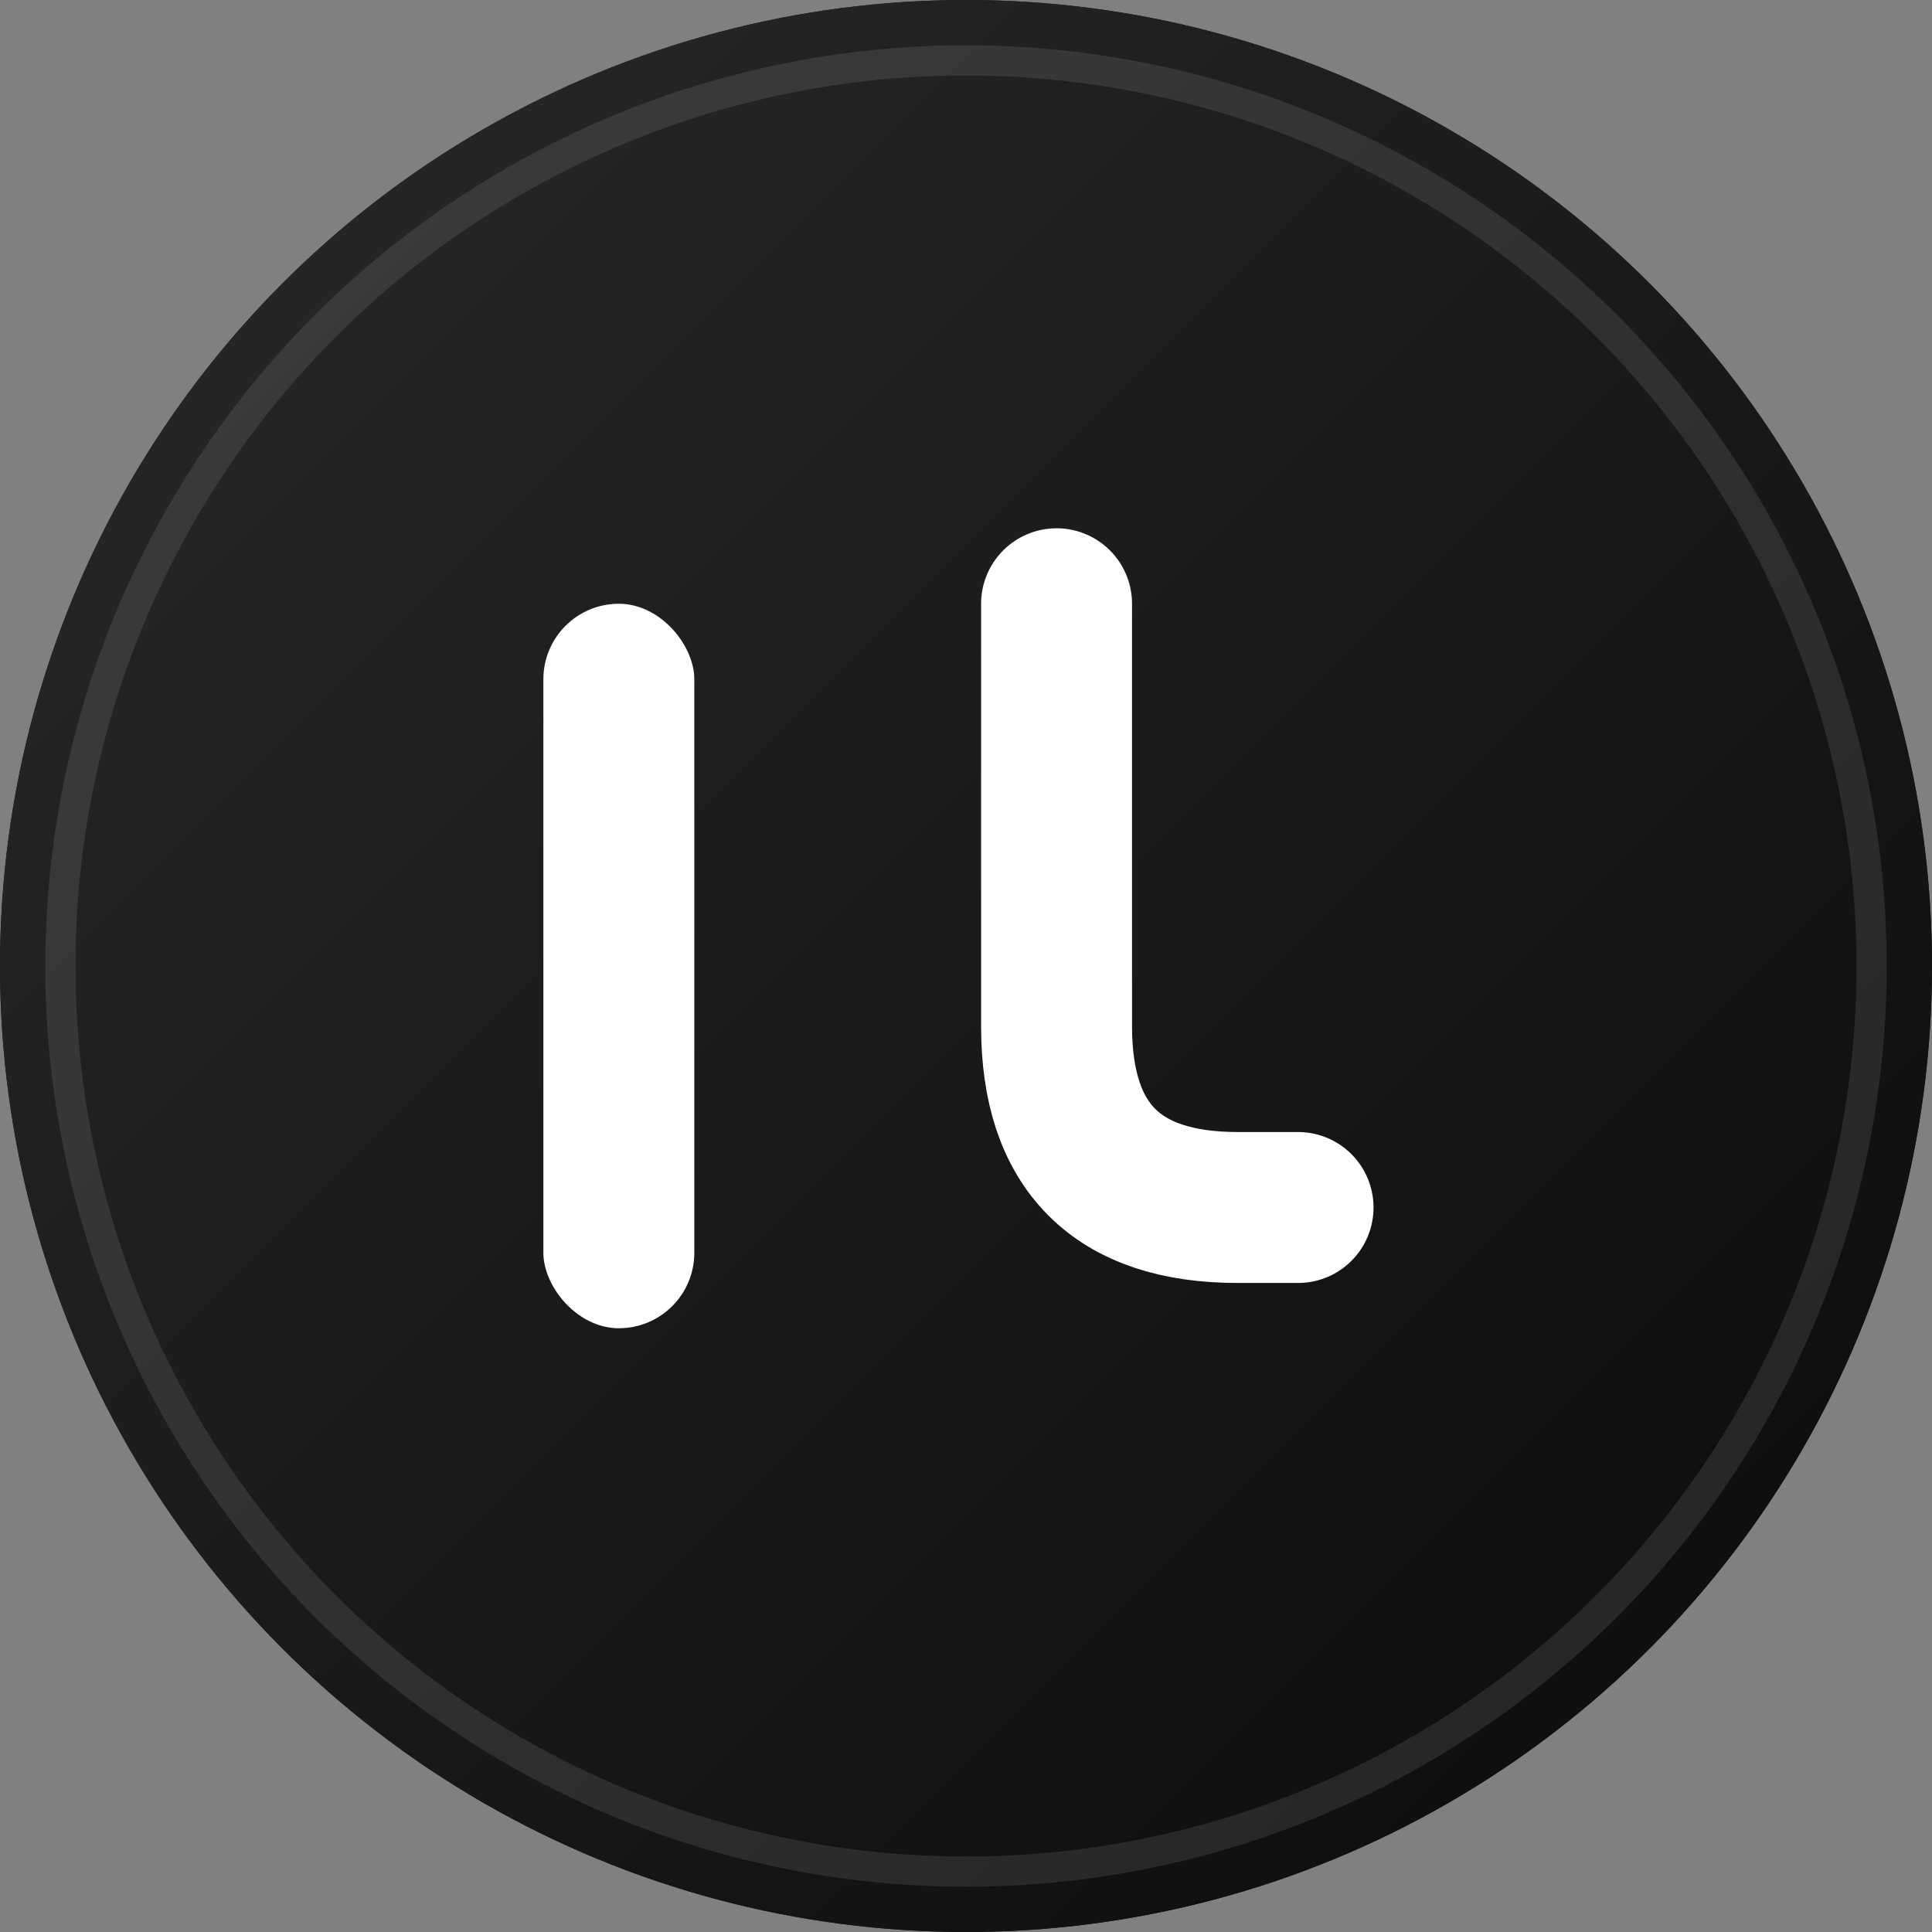
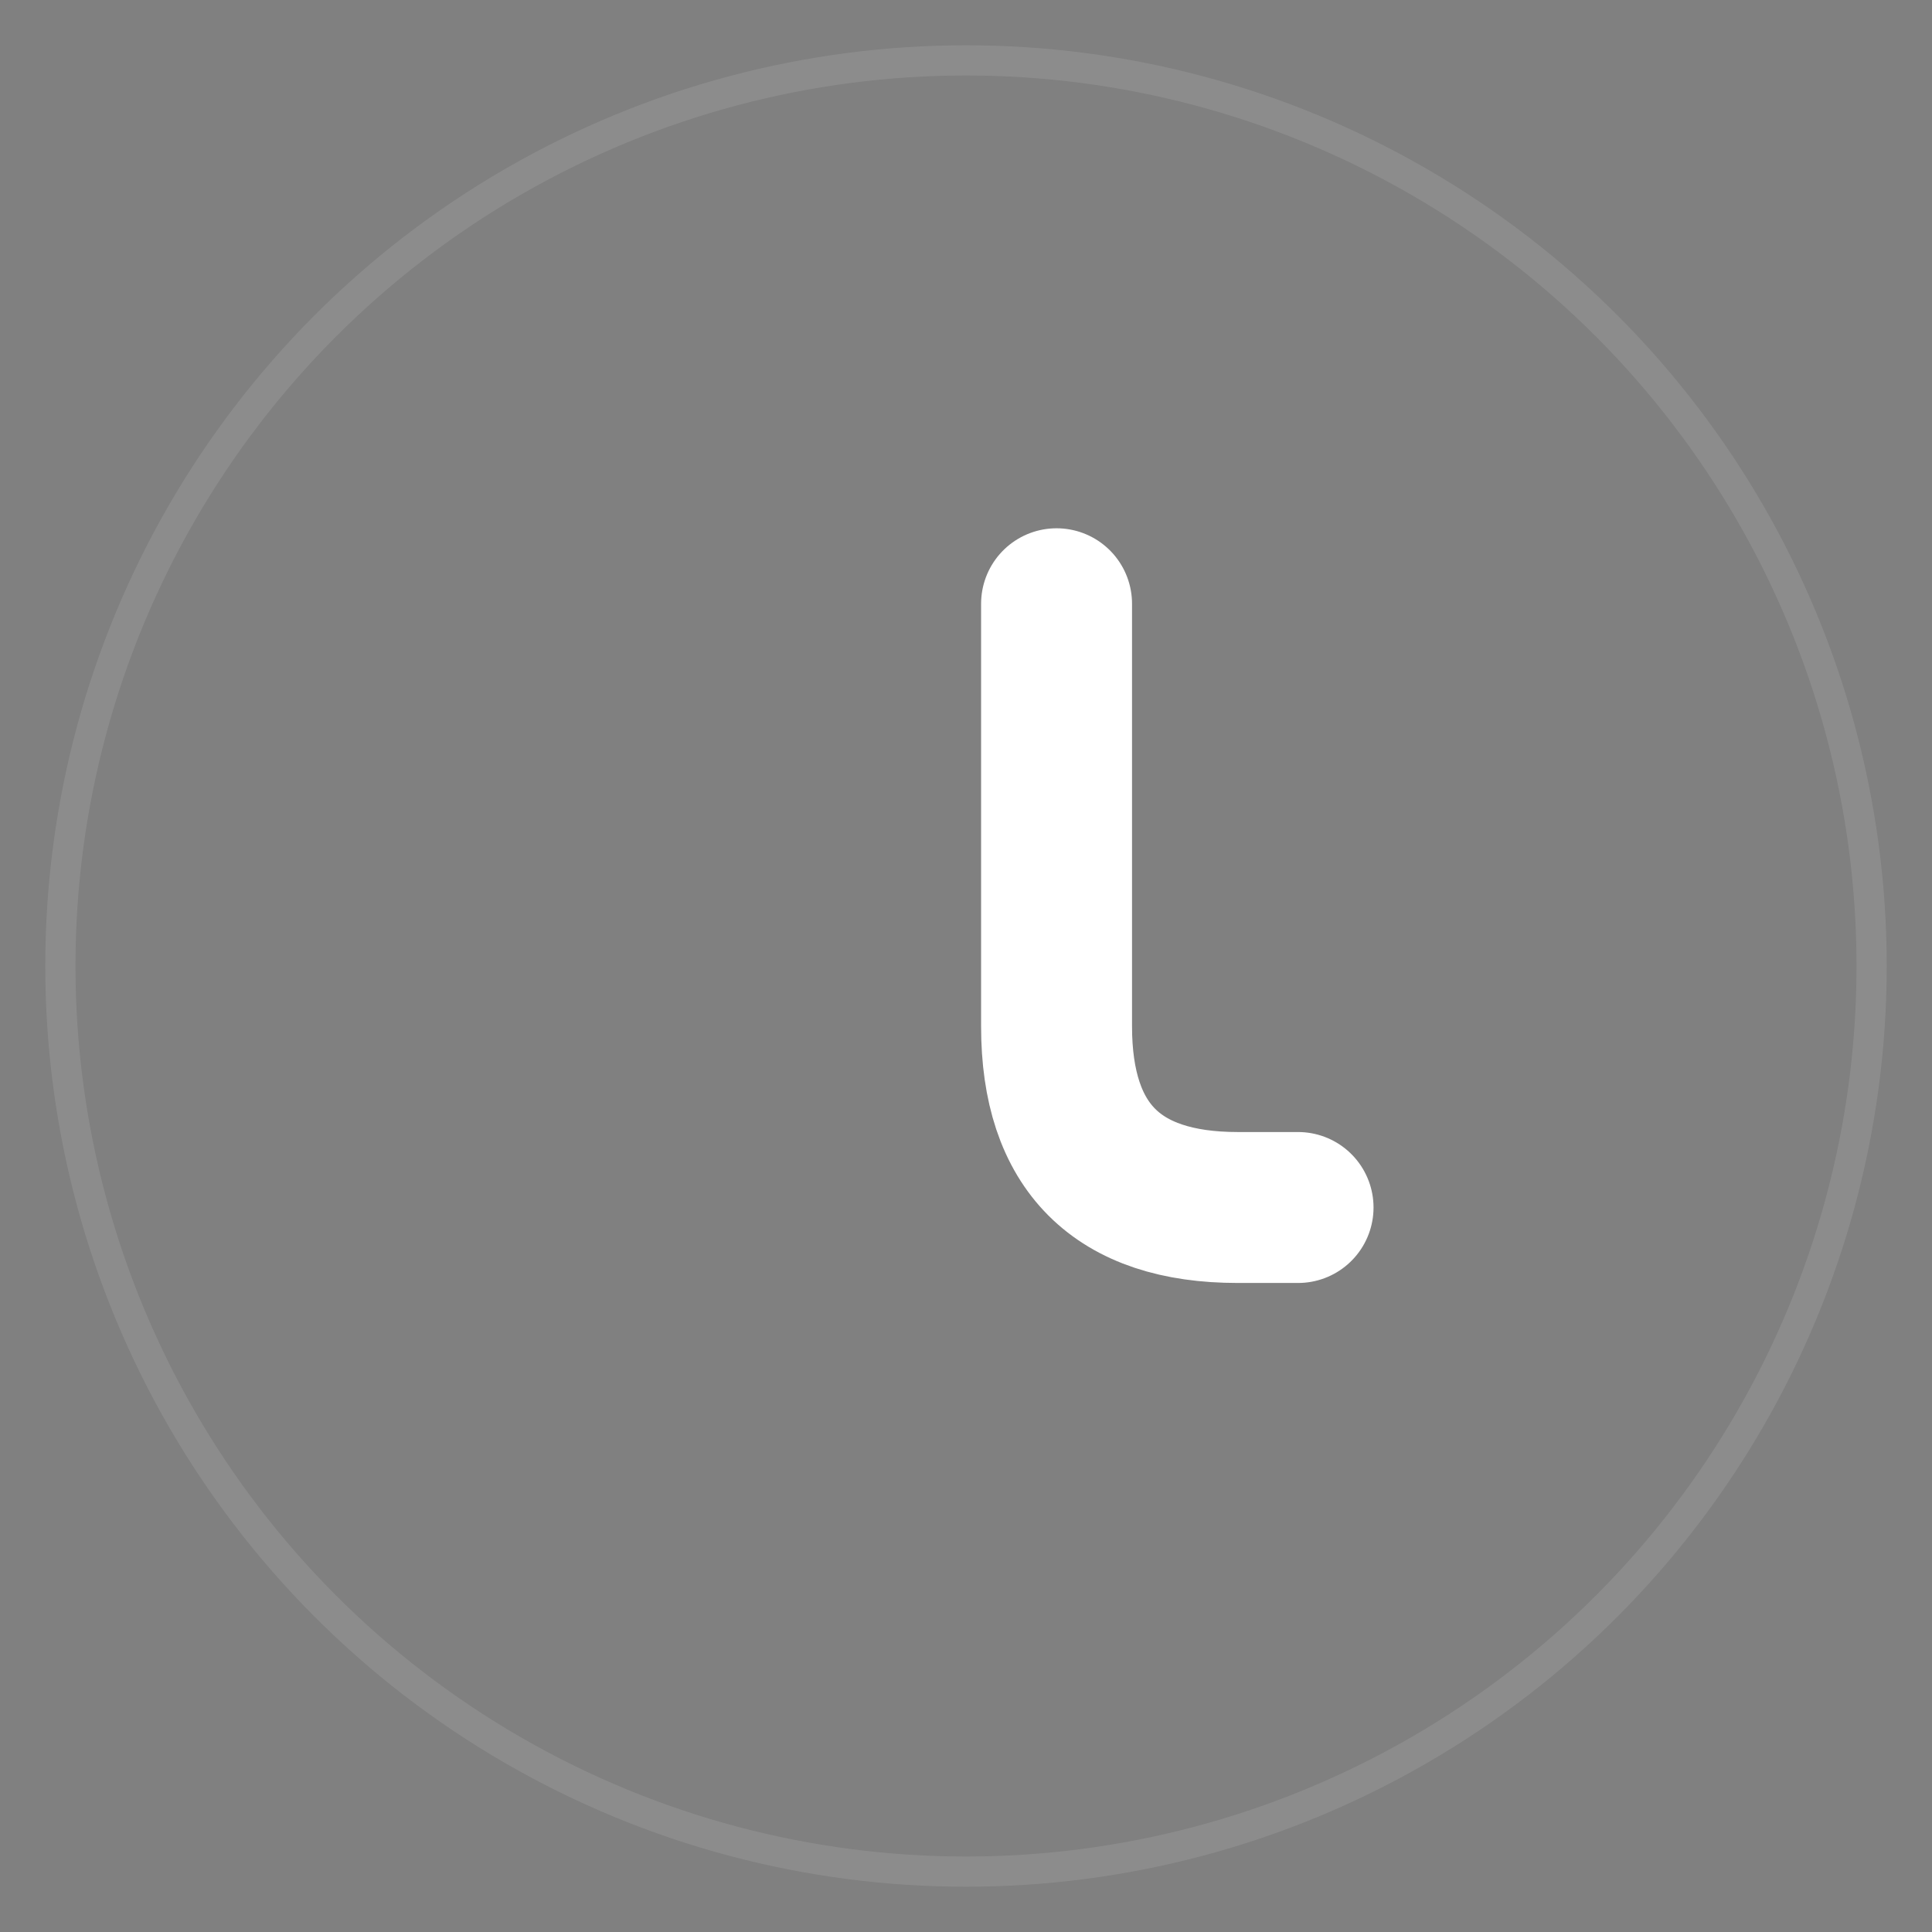
<svg xmlns="http://www.w3.org/2000/svg" viewBox="0 0 64 64">
  <rect x="0" y="0" width="64" height="64" fill="#808080" stroke="none" />
-   <circle cx="32" cy="32" r="32" fill="#1a1a1a" />
  <defs>
    <linearGradient id="grad" x1="0%" y1="0%" x2="100%" y2="100%">
      <stop offset="0%" style="stop-color:#2a2a2a;stop-opacity:1" />
      <stop offset="100%" style="stop-color:#0a0a0a;stop-opacity:1" />
    </linearGradient>
  </defs>
-   <circle cx="32" cy="32" r="32" fill="url(#grad)" />
-   <rect x="18" y="20" width="5" height="24" rx="2.5" fill="#ffffff" />
  <path d="M 35 20 L 35 34 Q 35 40, 41 40 L 43 40" stroke="#ffffff" stroke-width="5" fill="none" stroke-linecap="round" stroke-linejoin="round" />
  <circle cx="32" cy="32" r="30" fill="none" stroke="rgba(255,255,255,0.1)" stroke-width="1" />
</svg>